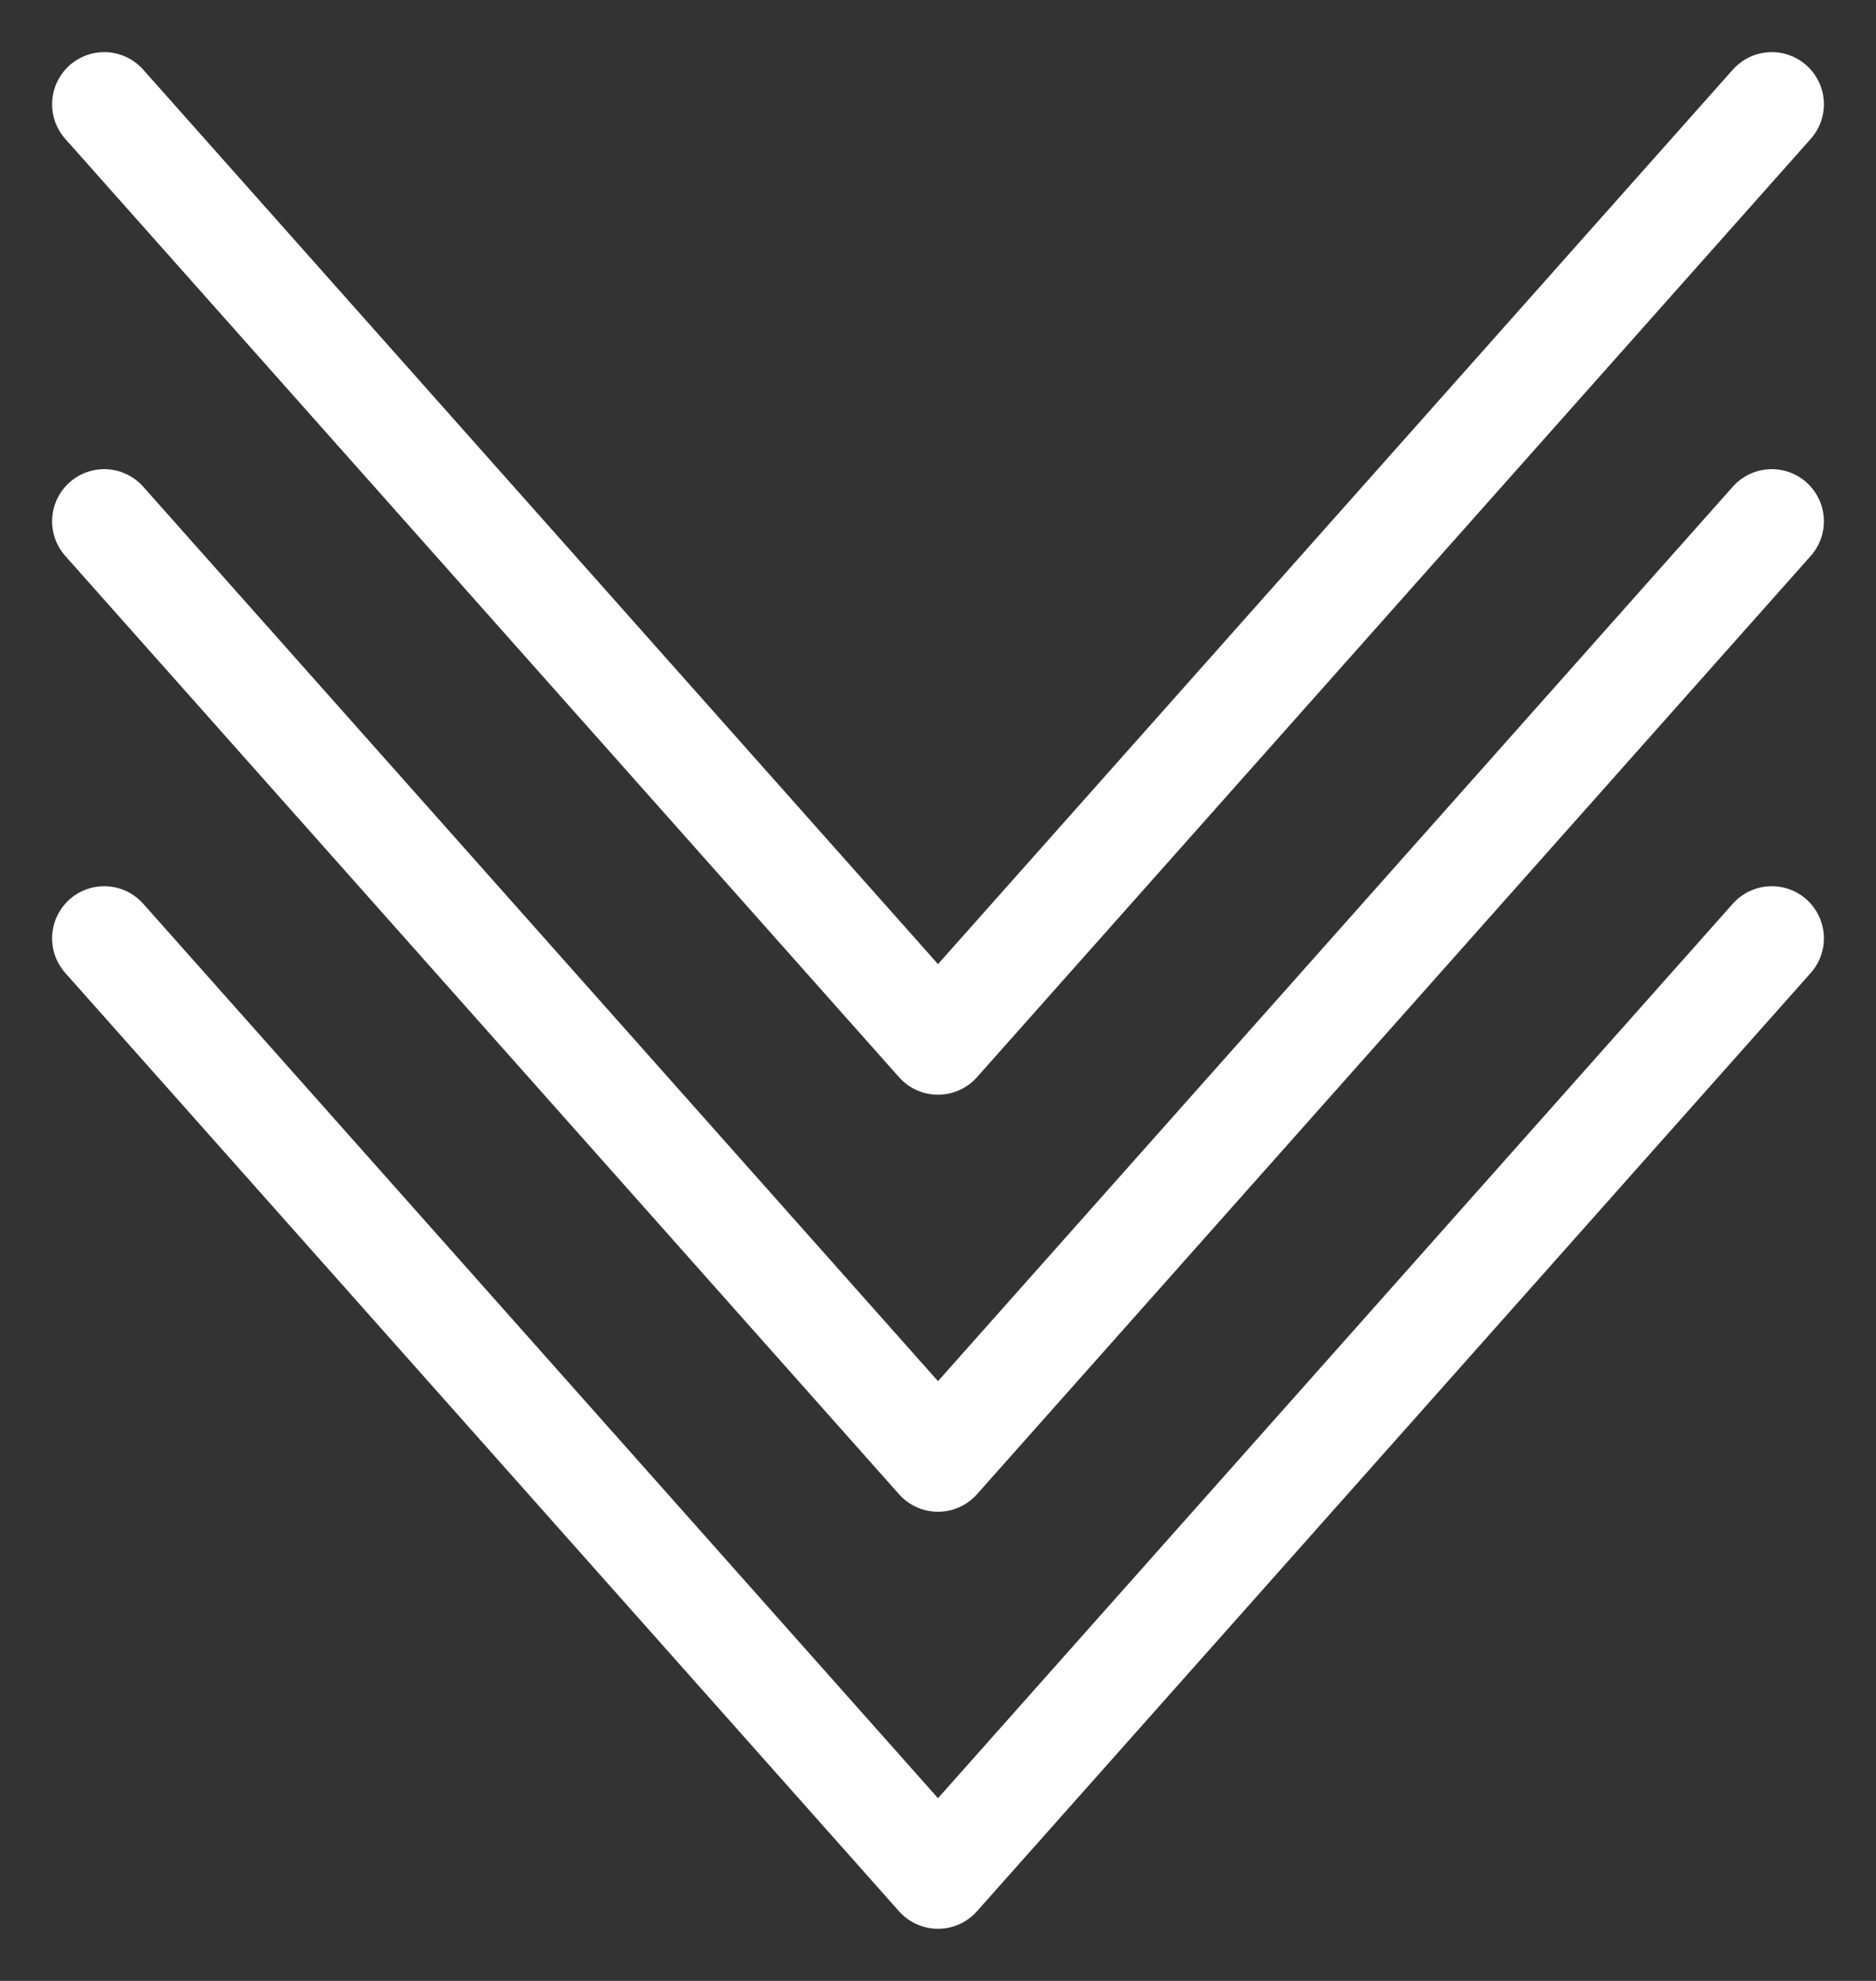
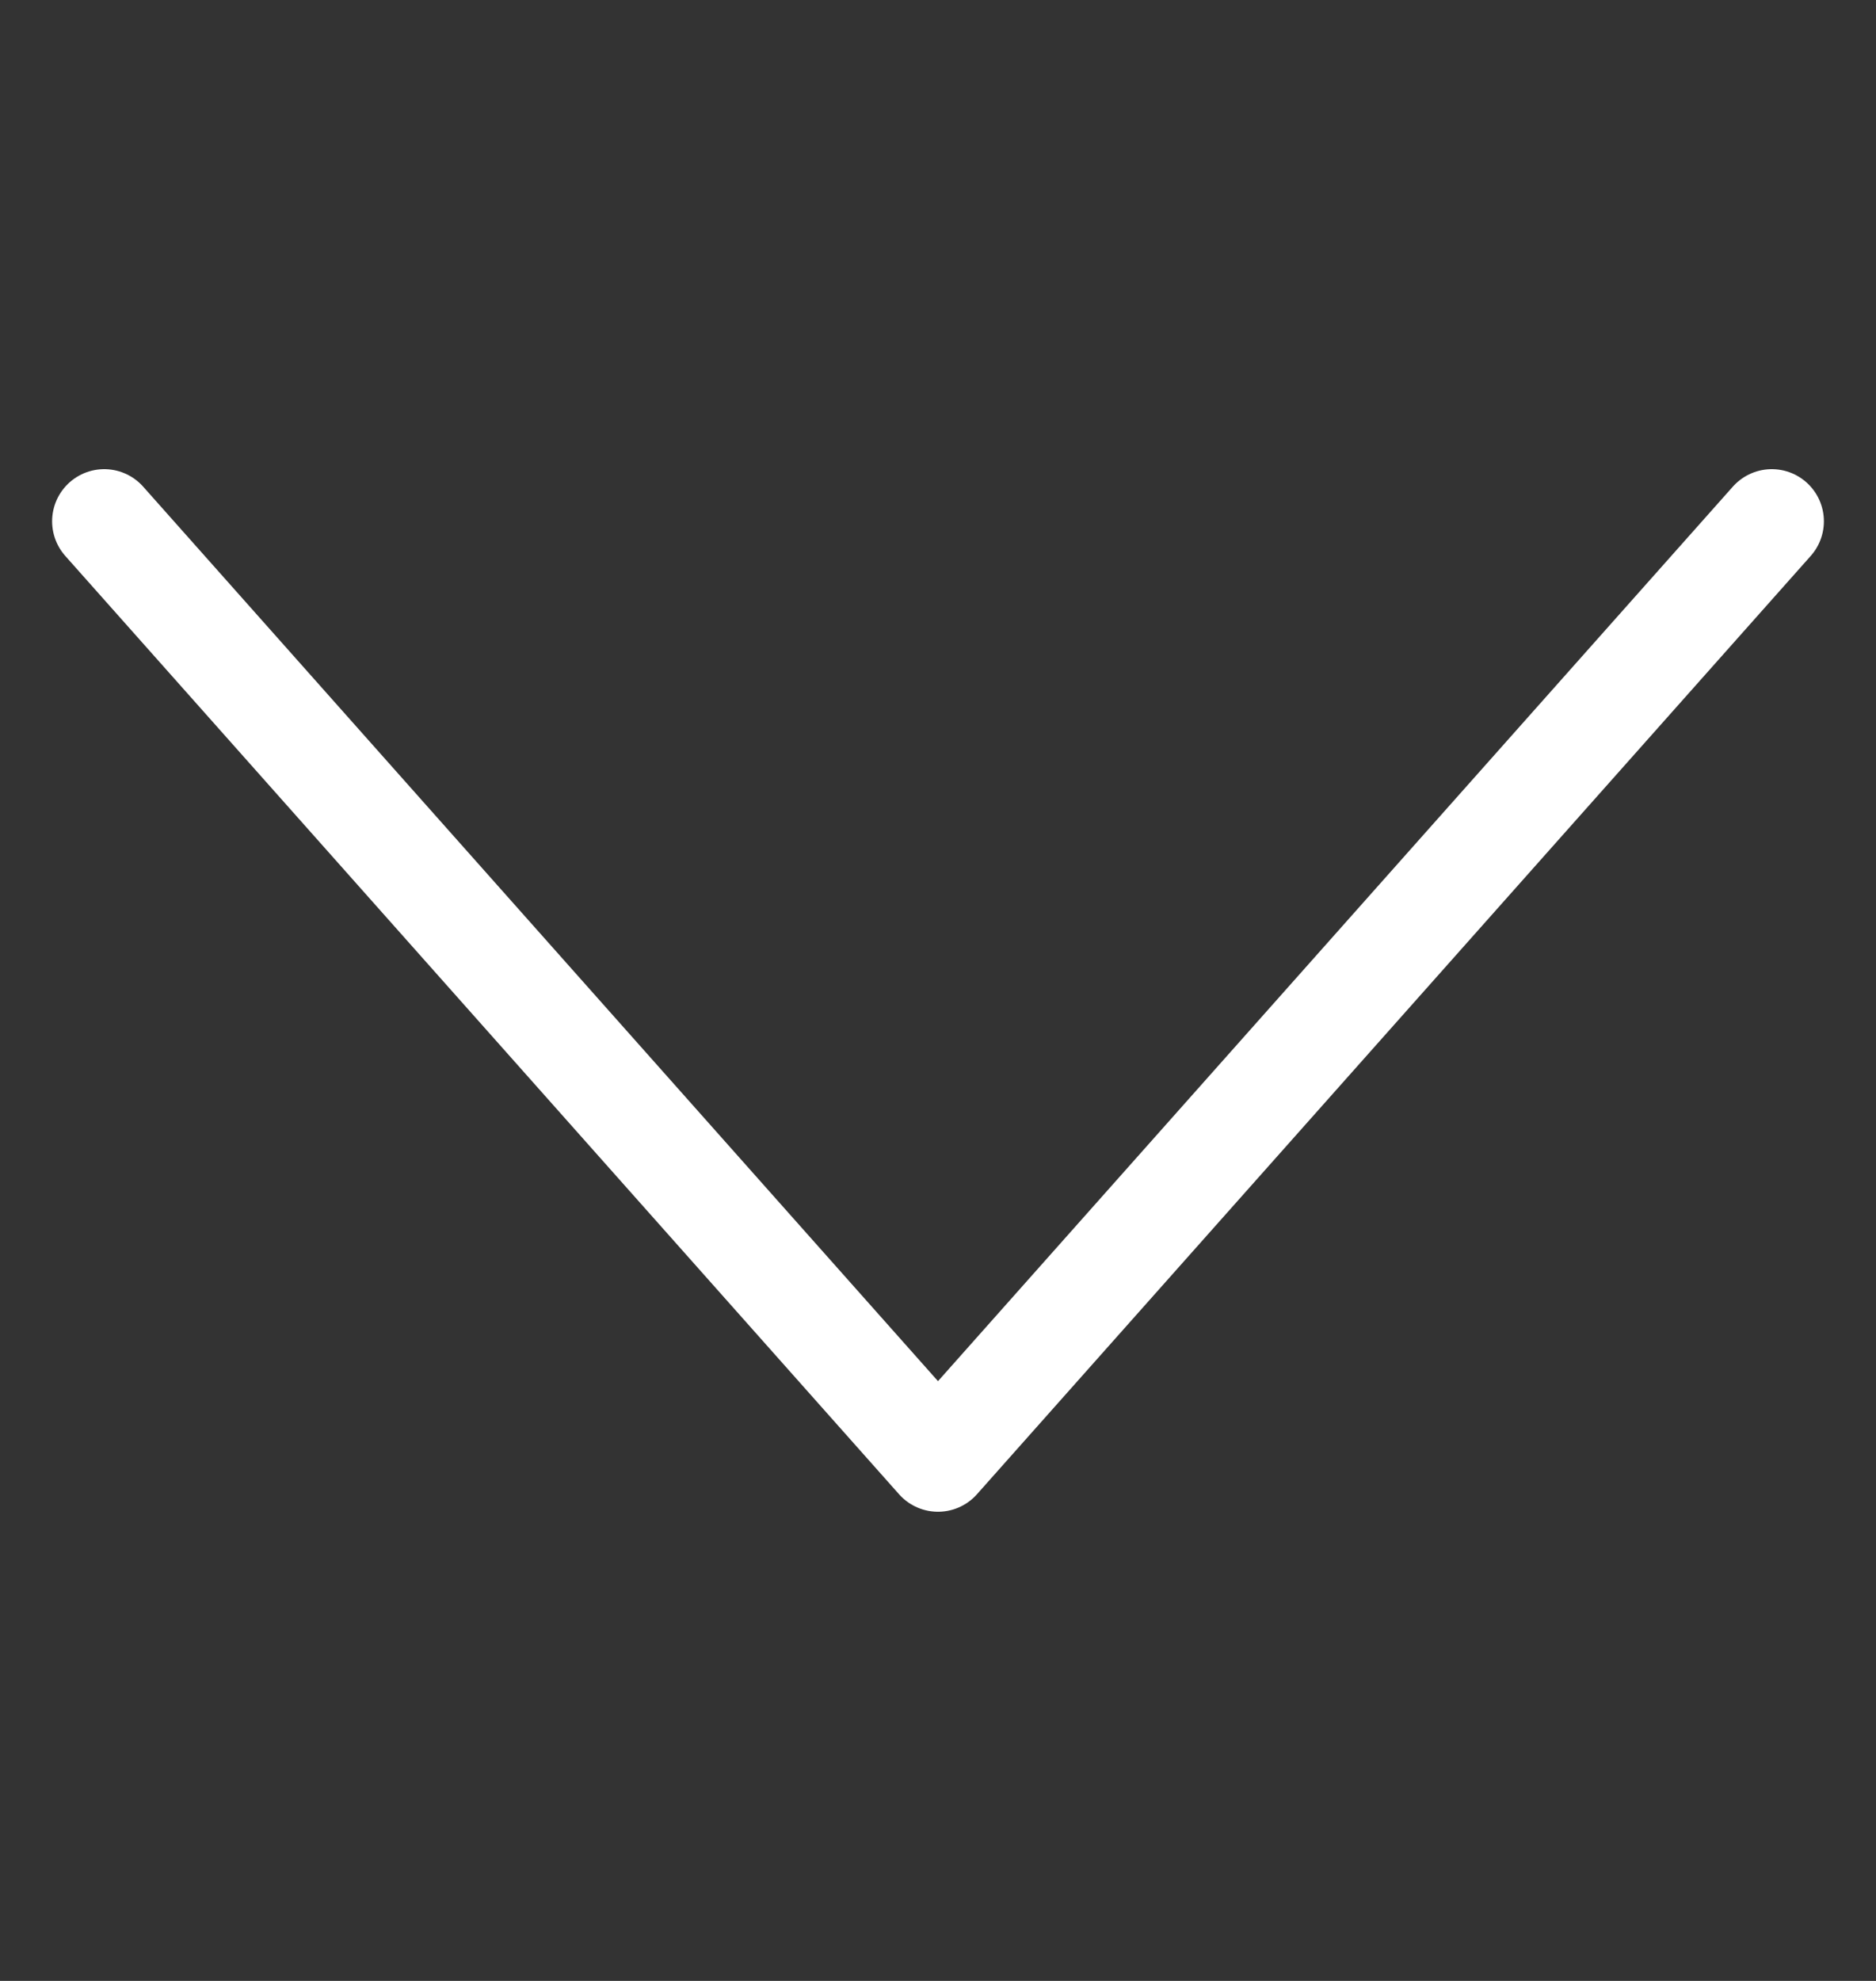
<svg xmlns="http://www.w3.org/2000/svg" width="18" height="19" viewBox="0 0 18 19" fill="none">
  <rect x="0" y="0" width="18" height="19" fill="#333333" stroke="none" />
  <g id="Group 1">
    <path id="Vector 1" d="M1 5L9 14L17 5" stroke="white" stroke-linecap="round" stroke-linejoin="round" />
-     <path id="Vector 3" d="M1 9L9 18L17 9" stroke="white" stroke-linecap="round" stroke-linejoin="round" />
-     <path id="Vector 2" d="M1 1L9 10L17 1" stroke="white" stroke-linecap="round" stroke-linejoin="round" />
  </g>
</svg>